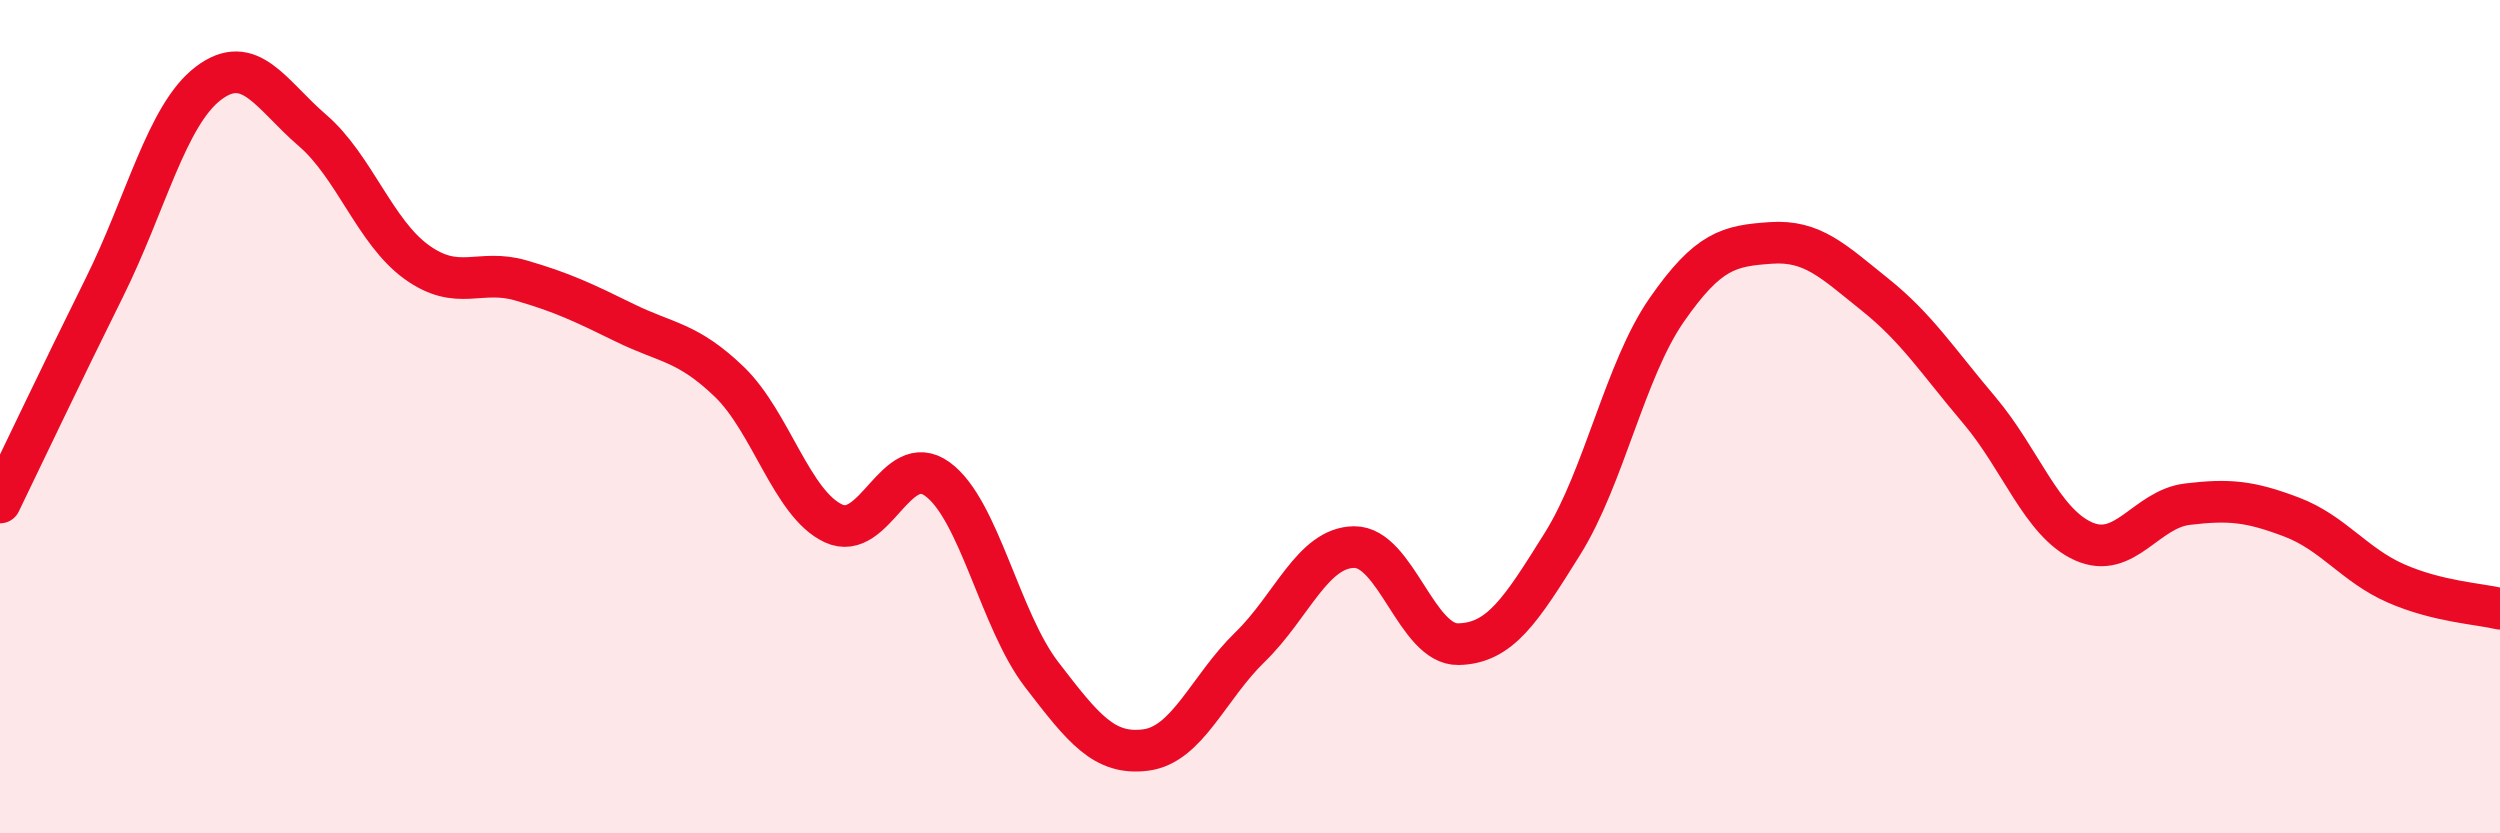
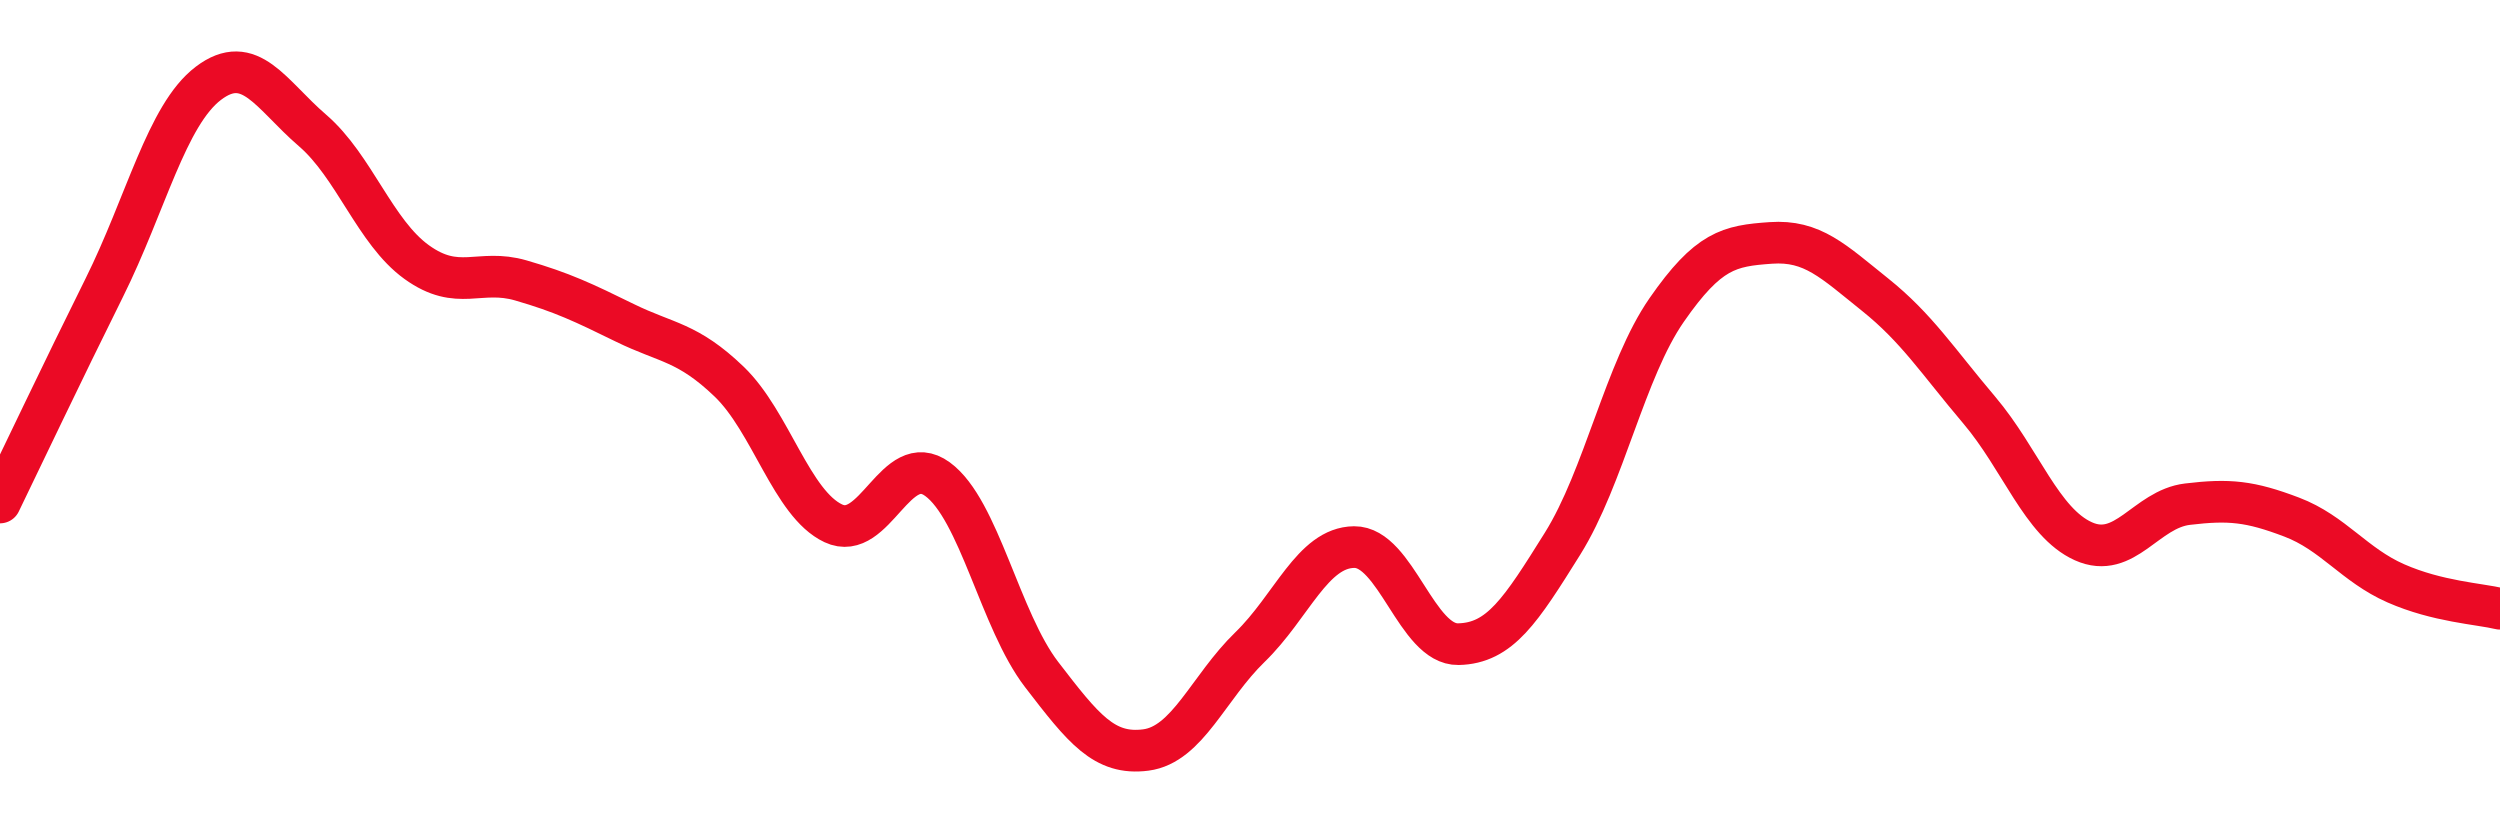
<svg xmlns="http://www.w3.org/2000/svg" width="60" height="20" viewBox="0 0 60 20">
-   <path d="M 0,12.06 C 0.5,11.03 1.5,8.92 2.5,6.91 C 3.5,4.9 4,2.76 5,2 C 6,1.24 6.5,2.27 7.5,3.13 C 8.5,3.99 9,5.57 10,6.29 C 11,7.01 11.5,6.44 12.5,6.73 C 13.5,7.02 14,7.26 15,7.75 C 16,8.24 16.5,8.2 17.5,9.16 C 18.5,10.12 19,12.09 20,12.56 C 21,13.03 21.5,10.77 22.5,11.5 C 23.5,12.23 24,14.89 25,16.19 C 26,17.49 26.5,18.13 27.5,18 C 28.5,17.87 29,16.5 30,15.53 C 31,14.56 31.5,13.14 32.5,13.13 C 33.5,13.12 34,15.48 35,15.46 C 36,15.44 36.5,14.65 37.5,13.05 C 38.5,11.45 39,8.88 40,7.44 C 41,6 41.5,5.9 42.5,5.83 C 43.5,5.76 44,6.27 45,7.07 C 46,7.87 46.5,8.66 47.5,9.84 C 48.5,11.02 49,12.54 50,12.99 C 51,13.44 51.5,12.22 52.5,12.1 C 53.5,11.98 54,12.03 55,12.41 C 56,12.79 56.5,13.56 57.5,14 C 58.5,14.44 59.5,14.49 60,14.61L60 20L0 20Z" fill="#EB0A25" opacity="0.1" stroke-linecap="round" stroke-linejoin="round" />
  <path d="M 0,12.06 C 0.5,11.03 1.5,8.92 2.5,6.91 C 3.5,4.9 4,2.76 5,2 C 6,1.24 6.5,2.27 7.5,3.13 C 8.5,3.99 9,5.57 10,6.29 C 11,7.01 11.5,6.44 12.5,6.73 C 13.5,7.02 14,7.26 15,7.75 C 16,8.24 16.5,8.2 17.5,9.16 C 18.5,10.12 19,12.09 20,12.56 C 21,13.03 21.5,10.77 22.5,11.5 C 23.5,12.23 24,14.89 25,16.19 C 26,17.49 26.5,18.13 27.5,18 C 28.5,17.87 29,16.5 30,15.53 C 31,14.56 31.5,13.14 32.5,13.13 C 33.5,13.12 34,15.48 35,15.46 C 36,15.44 36.5,14.65 37.5,13.05 C 38.5,11.45 39,8.88 40,7.44 C 41,6 41.5,5.9 42.5,5.83 C 43.5,5.76 44,6.27 45,7.07 C 46,7.87 46.5,8.66 47.5,9.84 C 48.5,11.02 49,12.54 50,12.99 C 51,13.44 51.5,12.22 52.5,12.1 C 53.5,11.98 54,12.03 55,12.41 C 56,12.79 56.5,13.56 57.5,14 C 58.5,14.44 59.5,14.49 60,14.61" stroke="#EB0A25" stroke-width="1" fill="none" stroke-linecap="round" stroke-linejoin="round" />
</svg>